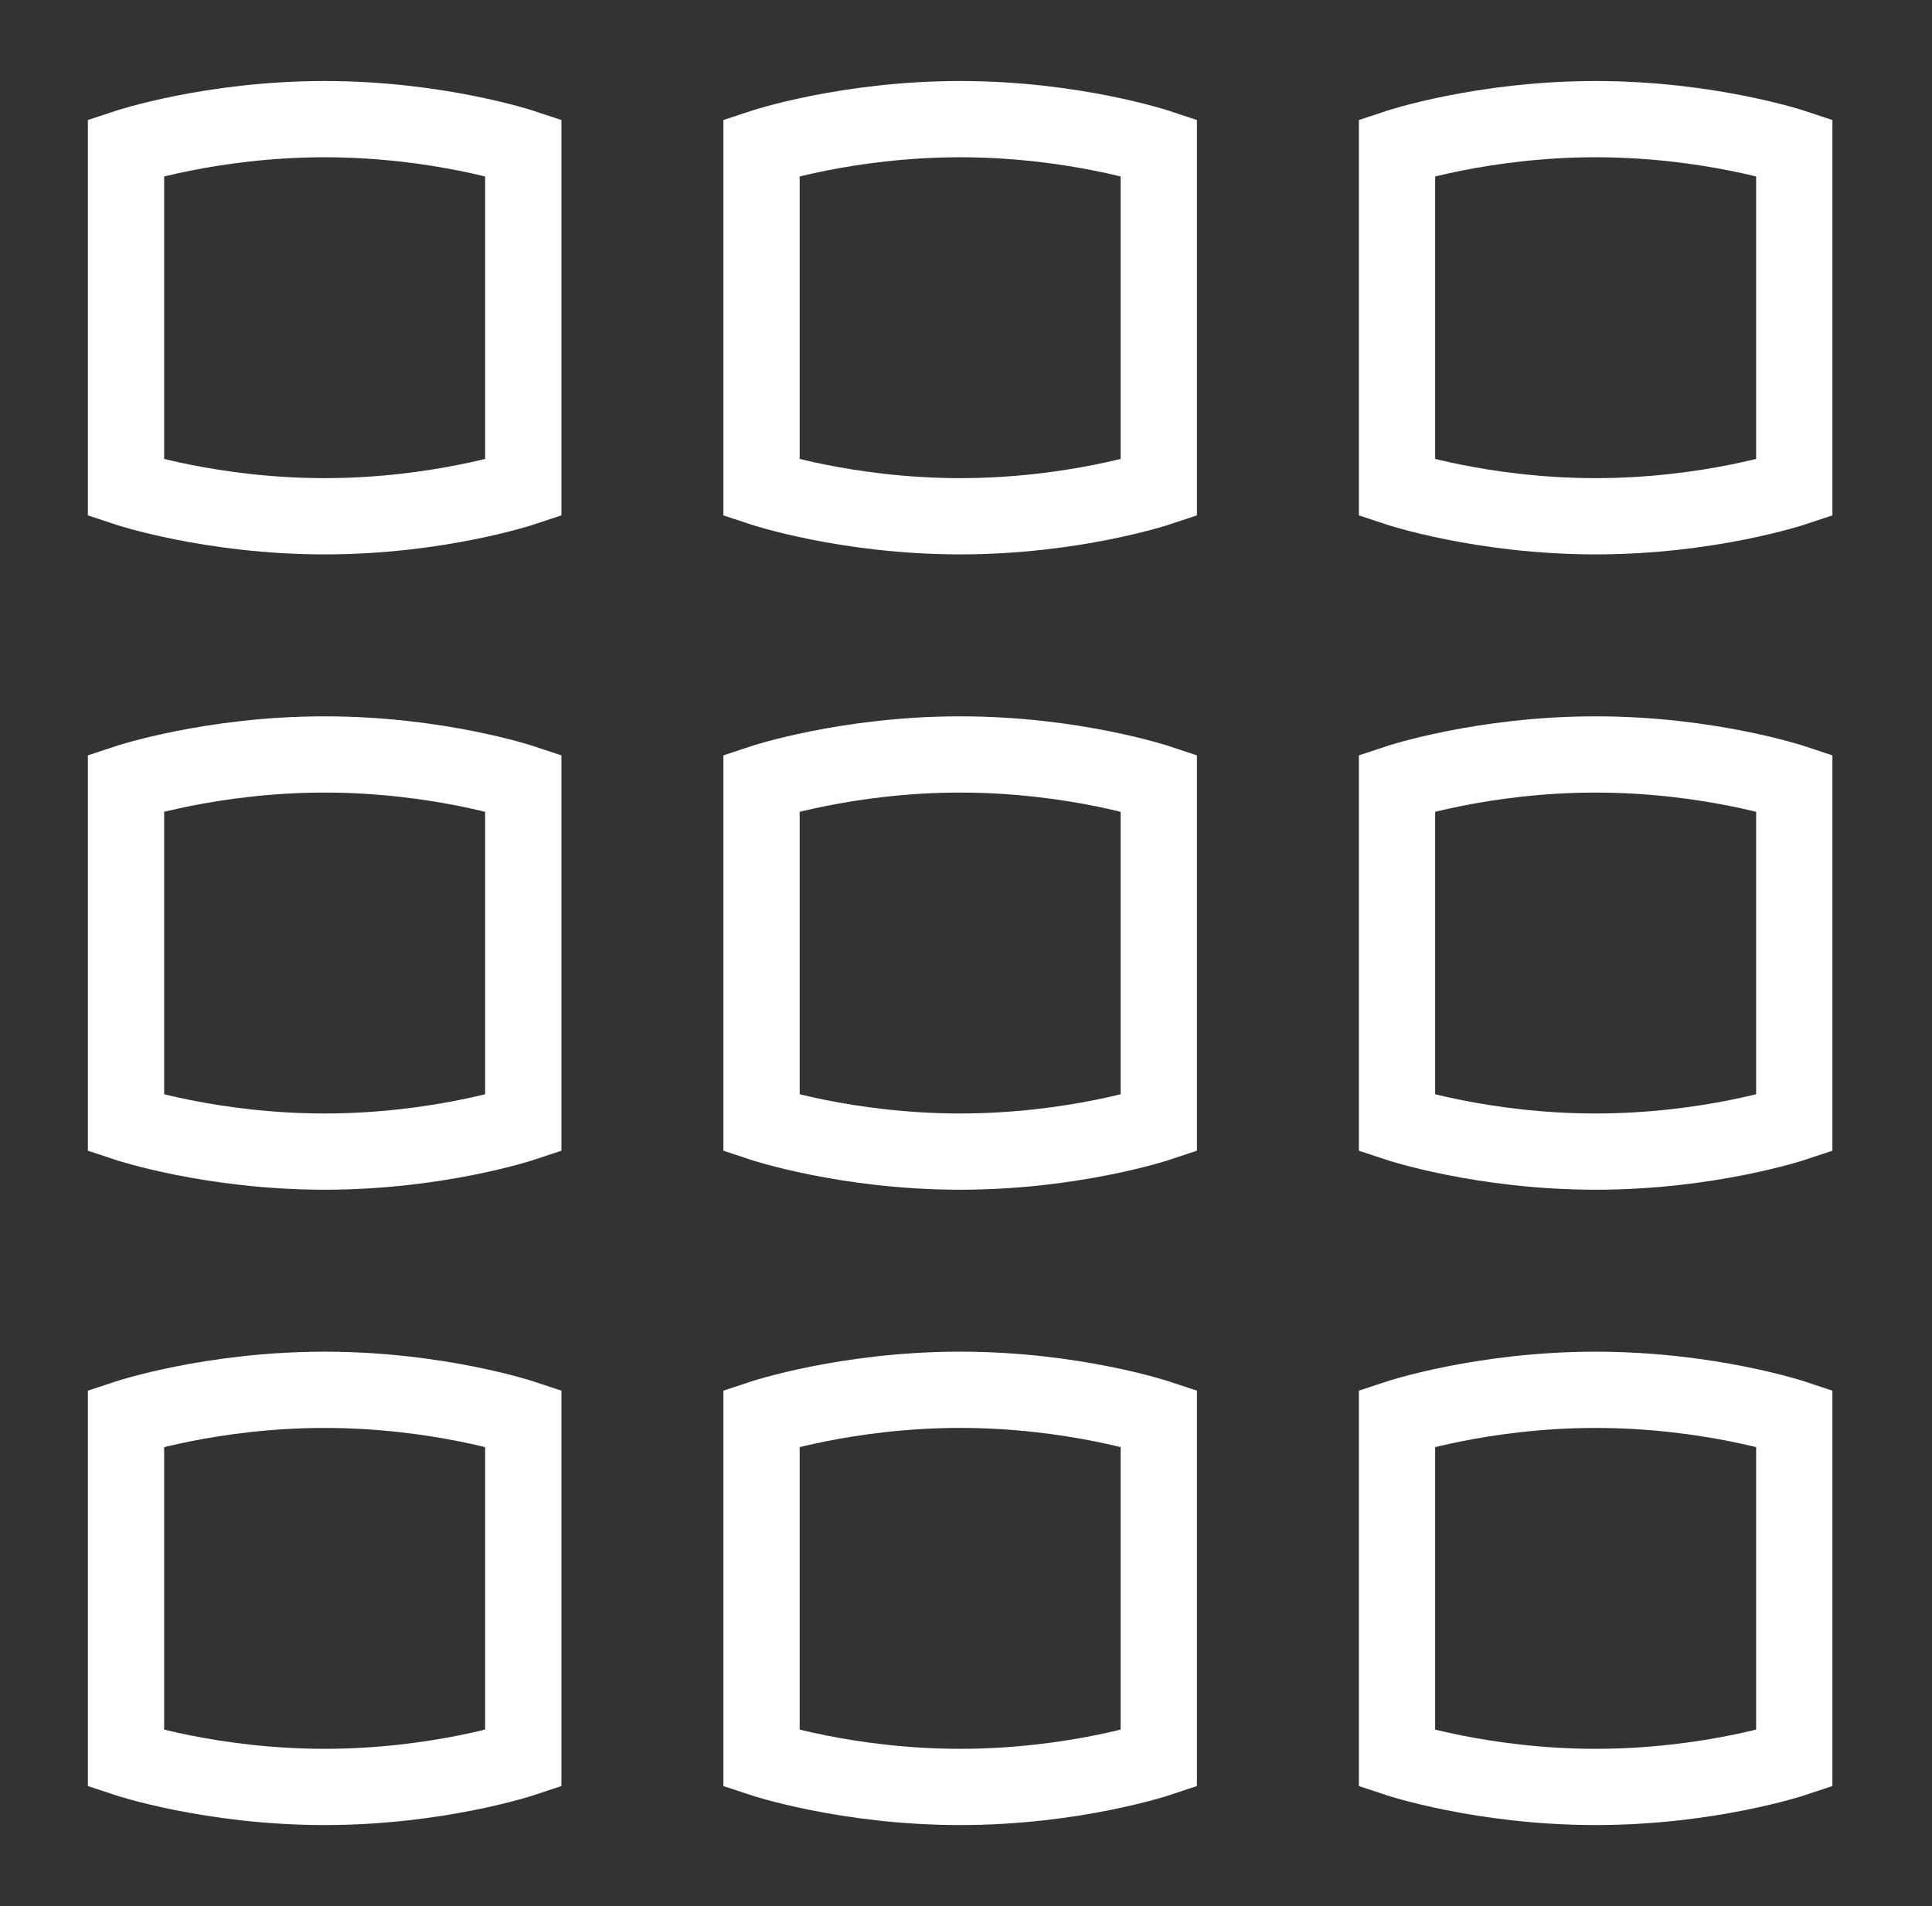
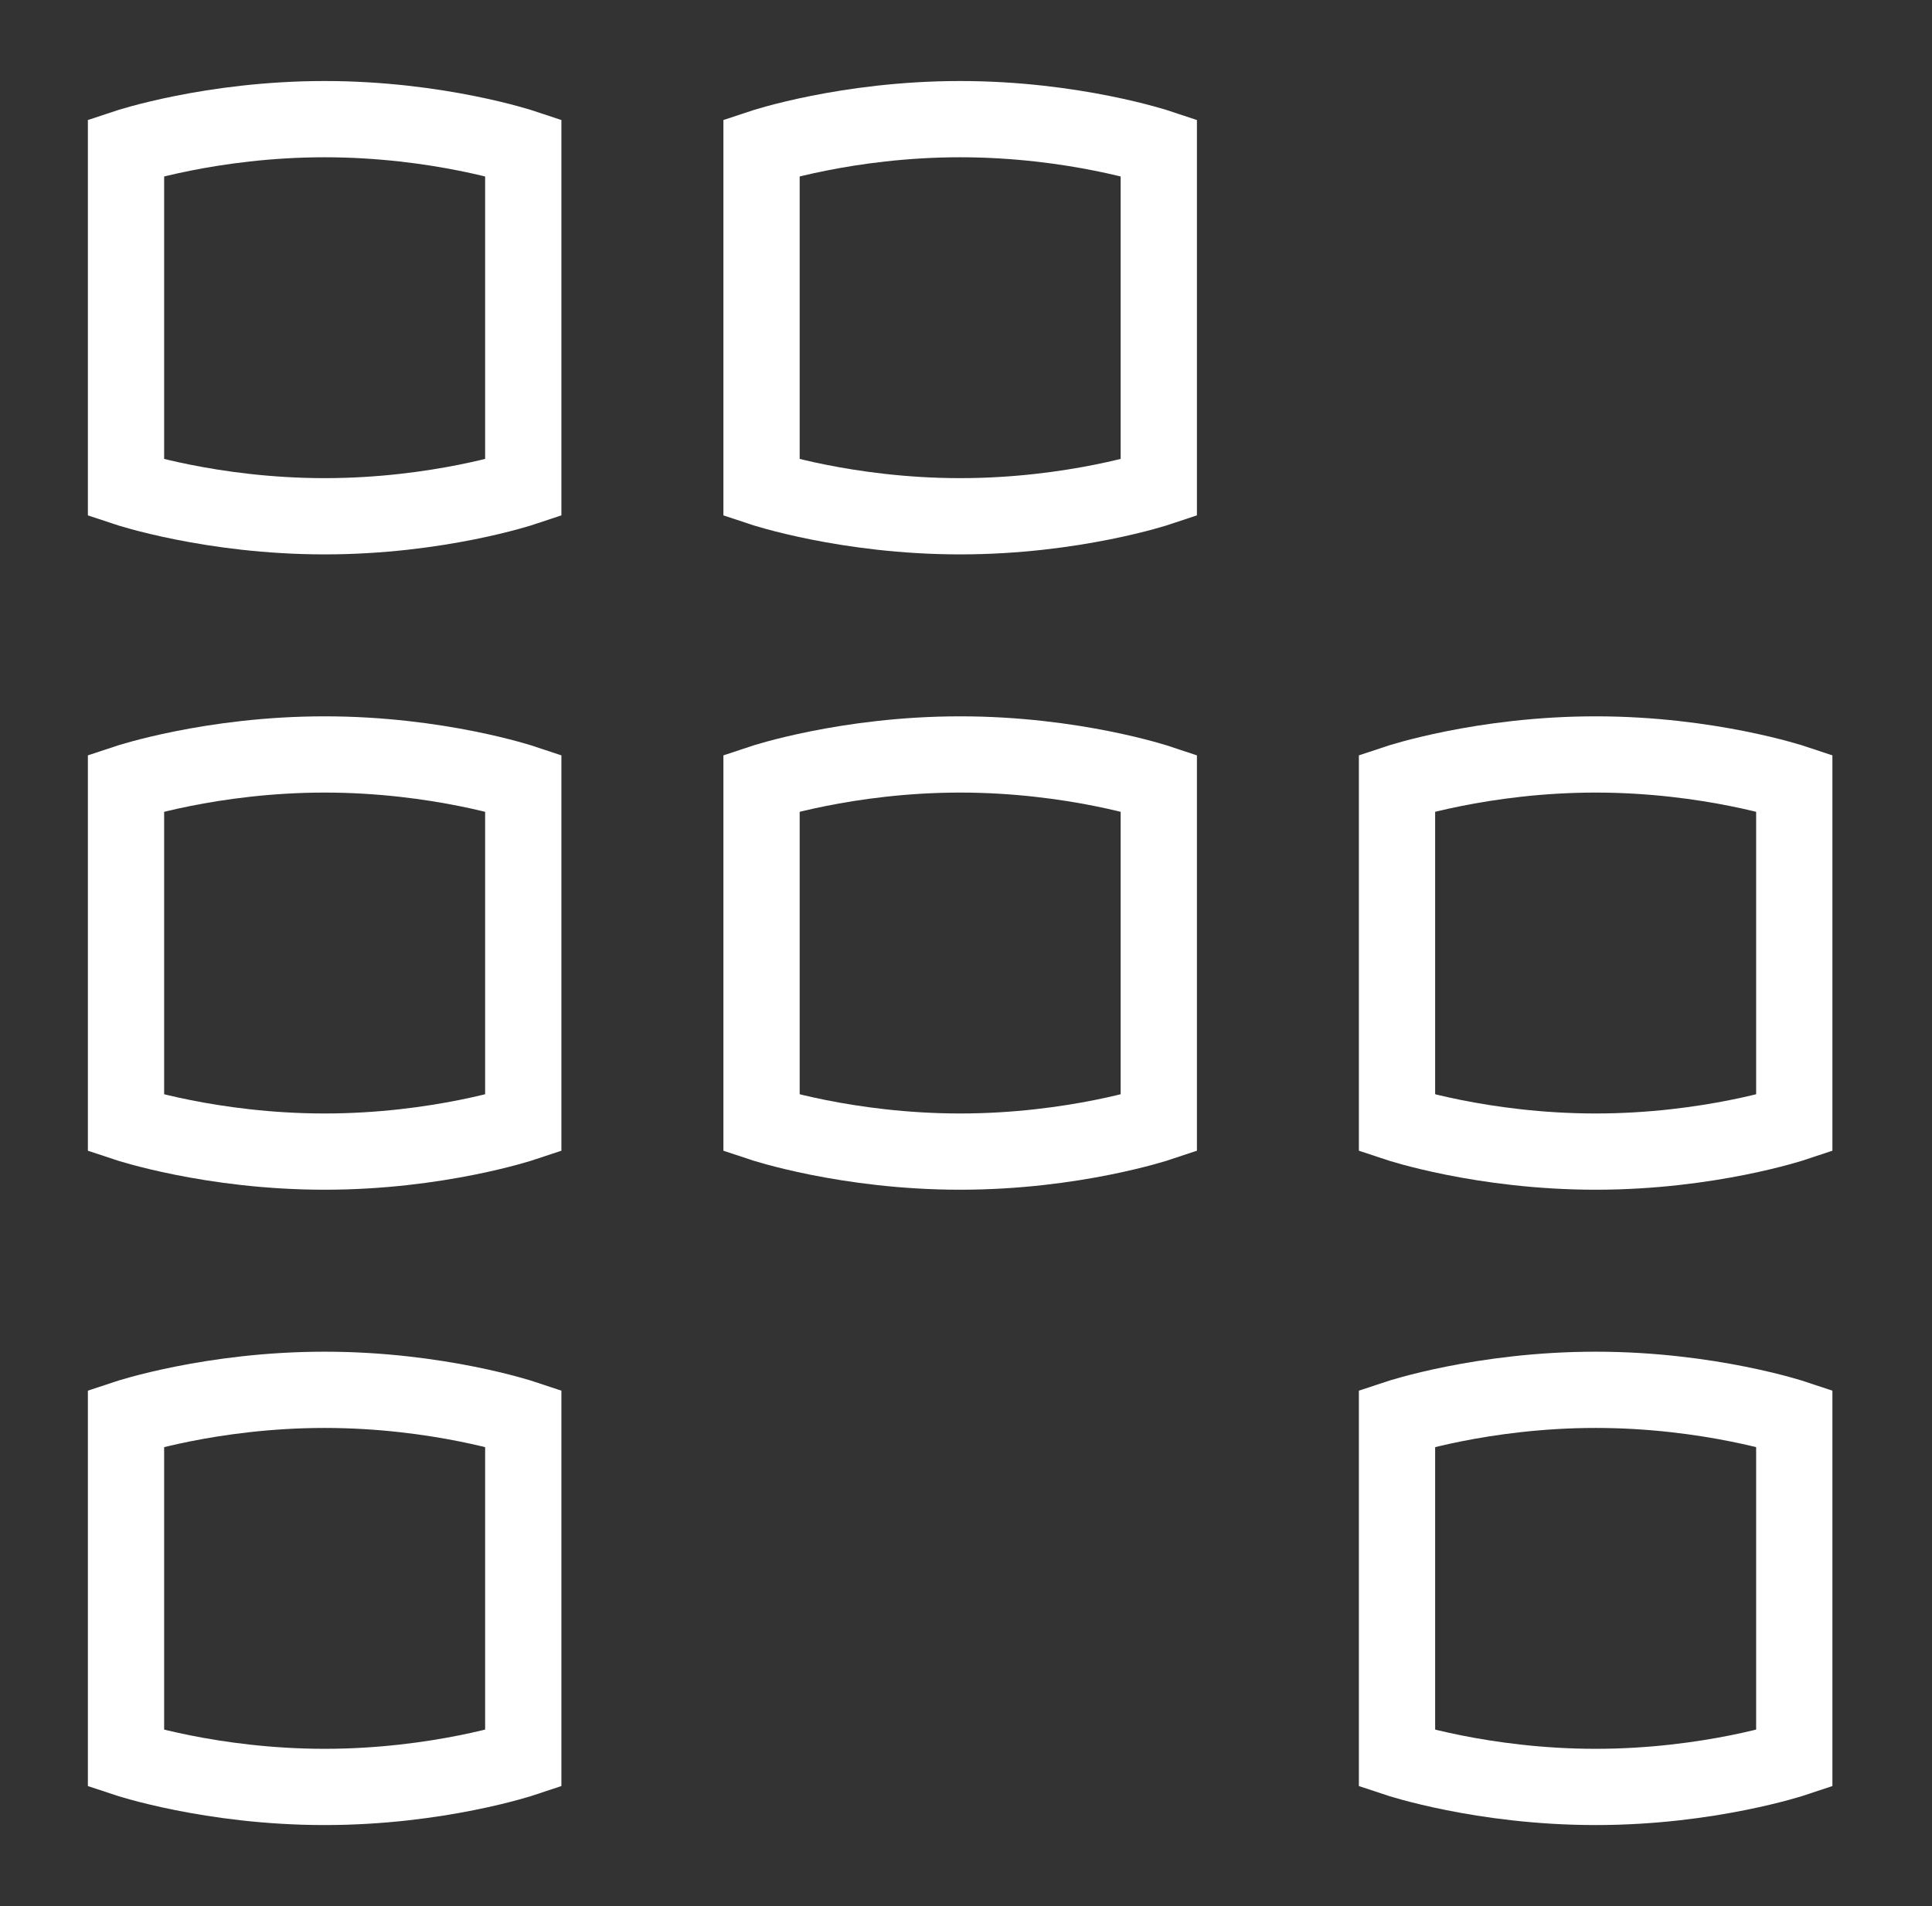
<svg xmlns="http://www.w3.org/2000/svg" width="76" height="75" viewBox="0 0 76 75" fill="none">
  <rect x="0" y="0" width="76" height="75" fill="#333333" stroke="none" />
  <path d="M12.771 4.688C17.235 4.688 20.584 5.804 20.584 5.804V19.198C20.584 19.198 17.235 20.314 12.771 20.314C8.306 20.314 4.957 19.198 4.957 19.198V5.804C4.957 5.804 8.306 4.688 12.771 4.688Z" stroke="white" stroke-width="3" />
  <path d="M37.77 4.688C42.236 4.688 45.584 5.804 45.584 5.804V19.198C45.584 19.198 42.236 20.314 37.77 20.314C33.306 20.314 29.957 19.198 29.957 19.198V5.804C29.957 5.804 33.306 4.688 37.77 4.688Z" stroke="white" stroke-width="3" />
-   <path d="M62.769 4.688C67.234 4.688 70.582 5.804 70.582 5.804V19.198C70.582 19.198 67.234 20.314 62.769 20.314C58.304 20.314 54.955 19.198 54.955 19.198V5.804C54.955 5.804 58.304 4.688 62.769 4.688Z" stroke="white" stroke-width="3" />
  <path d="M12.771 29.686C17.235 29.686 20.584 30.803 20.584 30.803V44.197C20.584 44.197 17.235 45.313 12.771 45.313C8.306 45.313 4.957 44.197 4.957 44.197V30.803C4.957 30.803 8.306 29.686 12.771 29.686Z" stroke="white" stroke-width="3" />
  <path d="M12.771 54.686C17.235 54.686 20.584 55.801 20.584 55.801V69.196C20.584 69.196 17.235 70.312 12.771 70.312C8.306 70.312 4.957 69.196 4.957 69.196V55.801C4.957 55.801 8.306 54.686 12.771 54.686Z" stroke="white" stroke-width="3" />
  <path d="M37.77 29.686C42.236 29.686 45.584 30.803 45.584 30.803V44.197C45.584 44.197 42.236 45.313 37.77 45.313C33.306 45.313 29.957 44.197 29.957 44.197V30.803C29.957 30.803 33.306 29.686 37.77 29.686Z" stroke="white" stroke-width="3" />
-   <path d="M37.77 54.685C42.236 54.685 45.584 55.801 45.584 55.801V69.196C45.584 69.196 42.236 70.312 37.77 70.312C33.306 70.312 29.957 69.196 29.957 69.196V55.801C29.957 55.801 33.306 54.685 37.77 54.685Z" stroke="white" stroke-width="3" />
  <path d="M62.769 29.686C67.234 29.686 70.582 30.803 70.582 30.803V44.197C70.582 44.197 67.234 45.313 62.769 45.313C58.304 45.313 54.955 44.197 54.955 44.197V30.803C54.955 30.803 58.304 29.686 62.769 29.686Z" stroke="white" stroke-width="3" />
  <path d="M62.769 54.686C67.234 54.686 70.582 55.801 70.582 55.801V69.196C70.582 69.196 67.234 70.312 62.769 70.312C58.304 70.312 54.955 69.196 54.955 69.196V55.801C54.955 55.801 58.304 54.686 62.769 54.686Z" stroke="white" stroke-width="3" />
</svg>